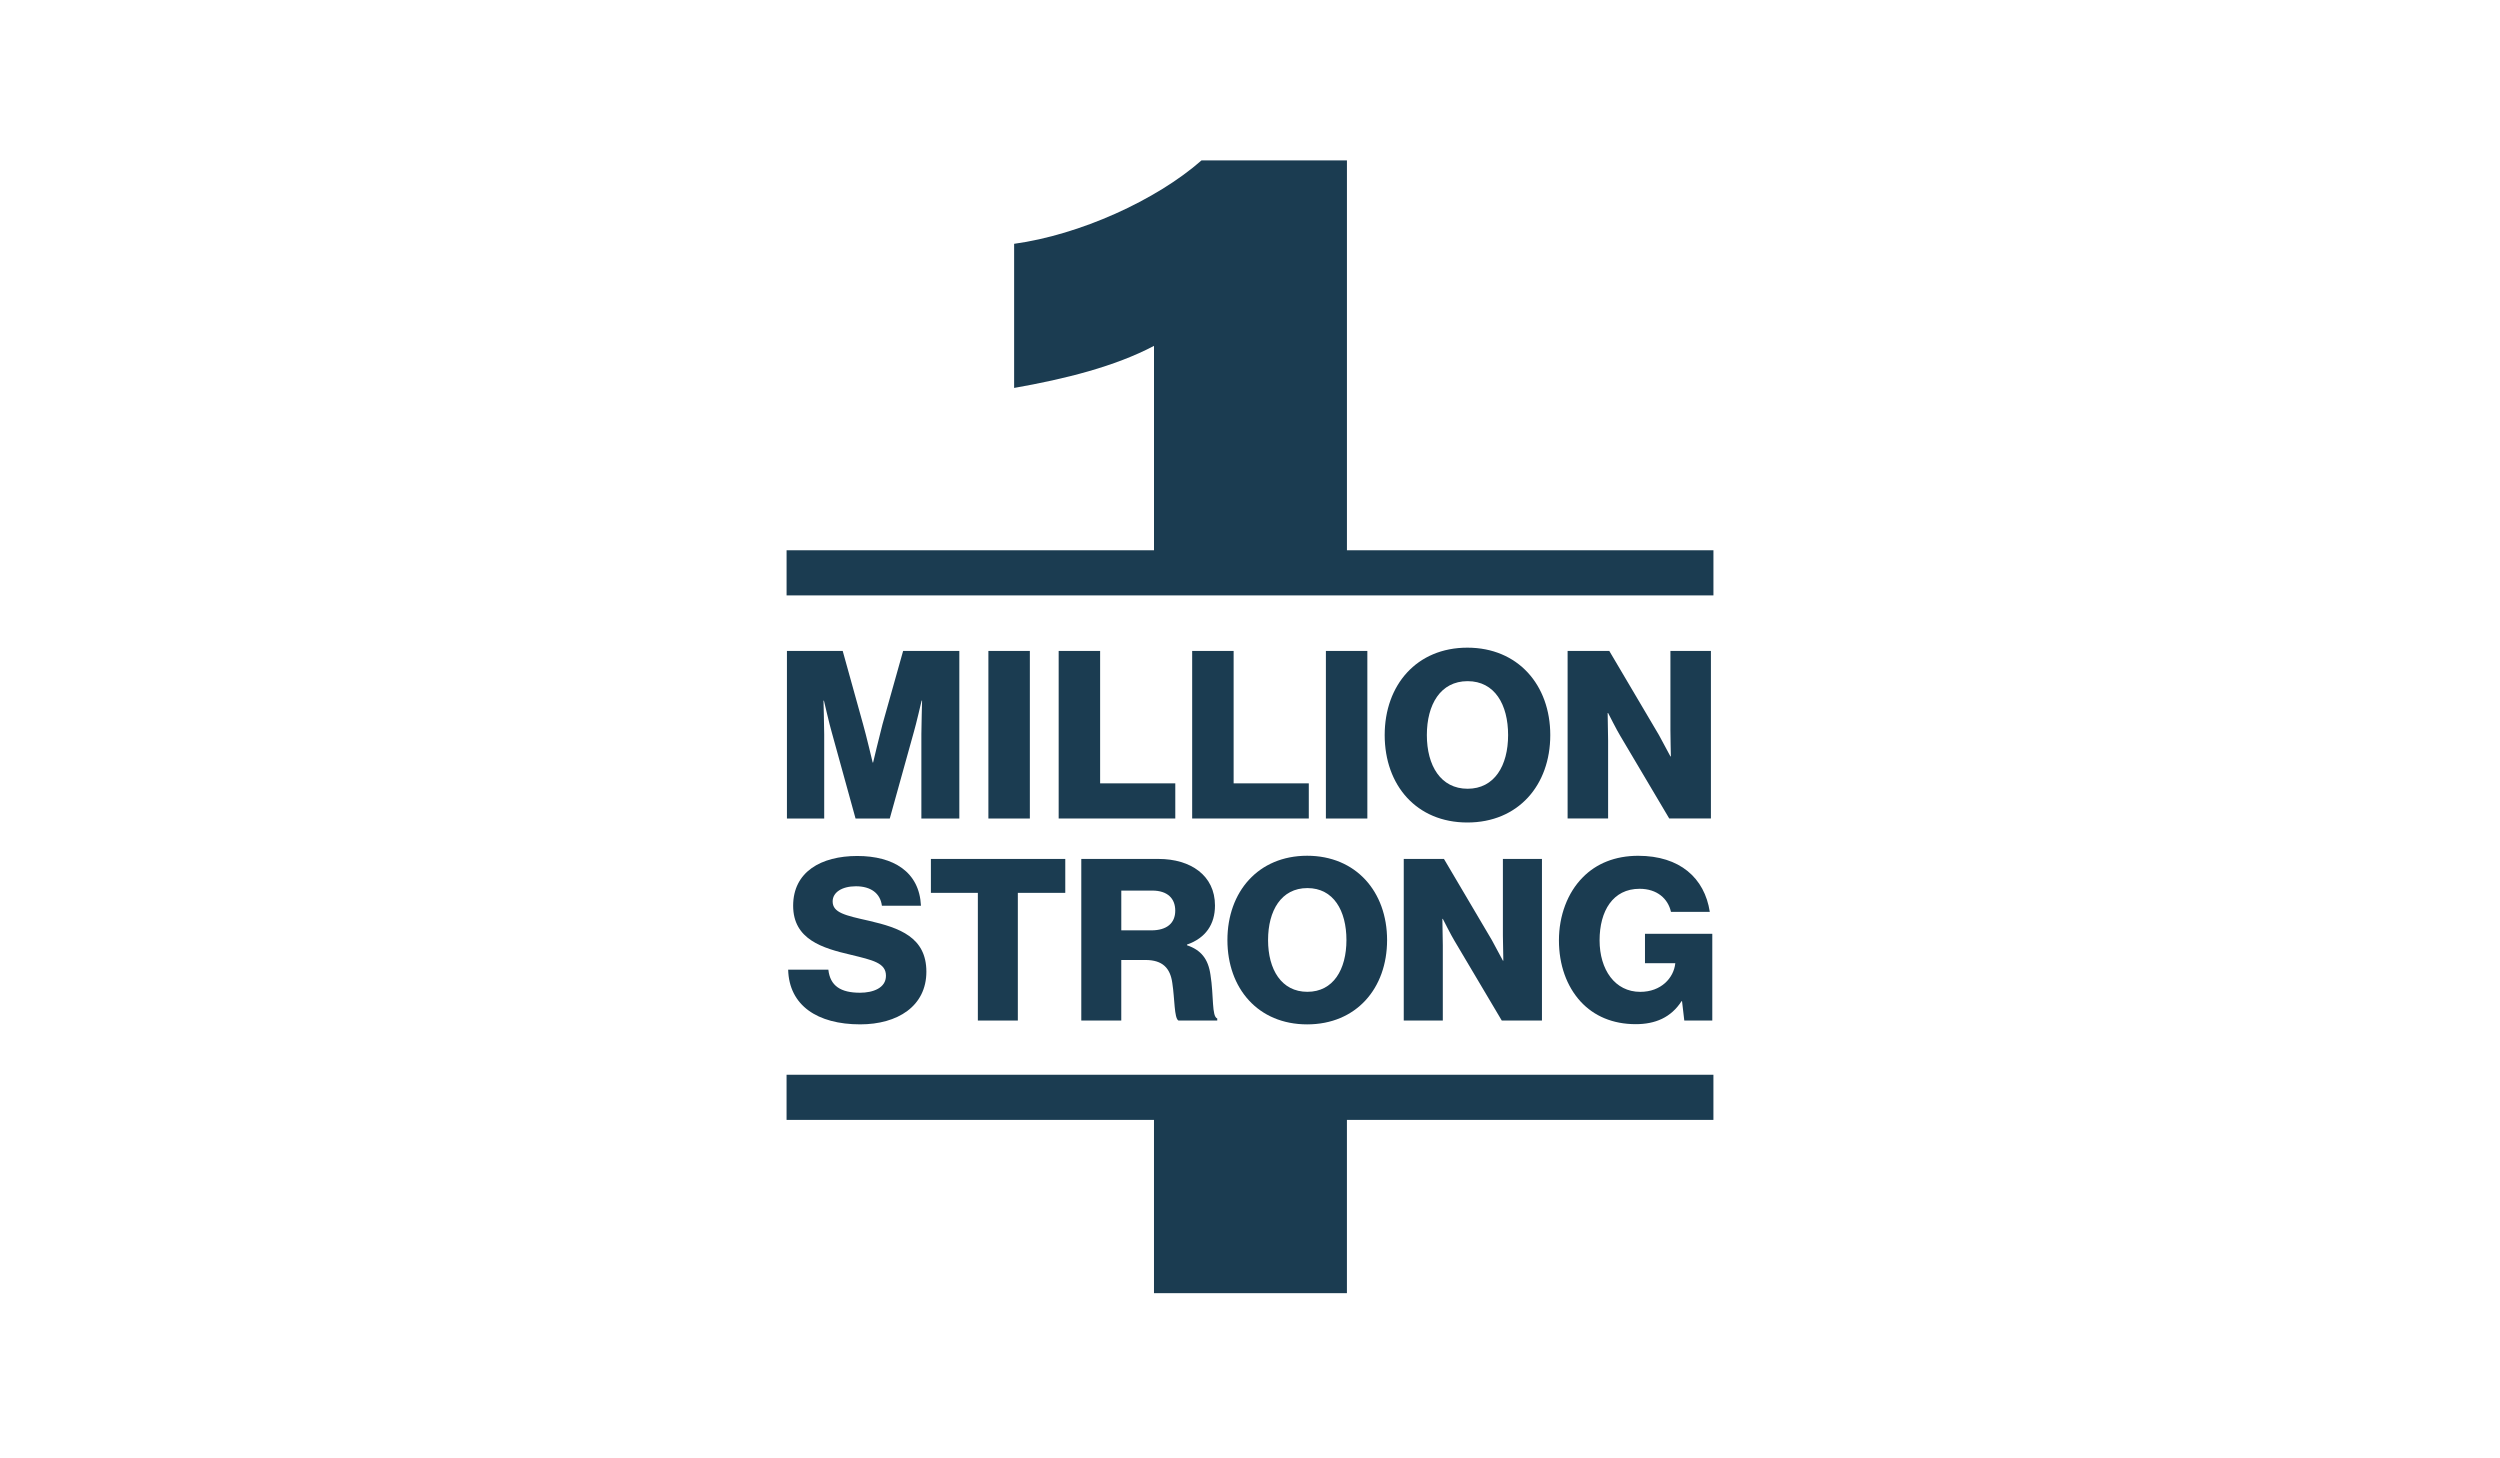
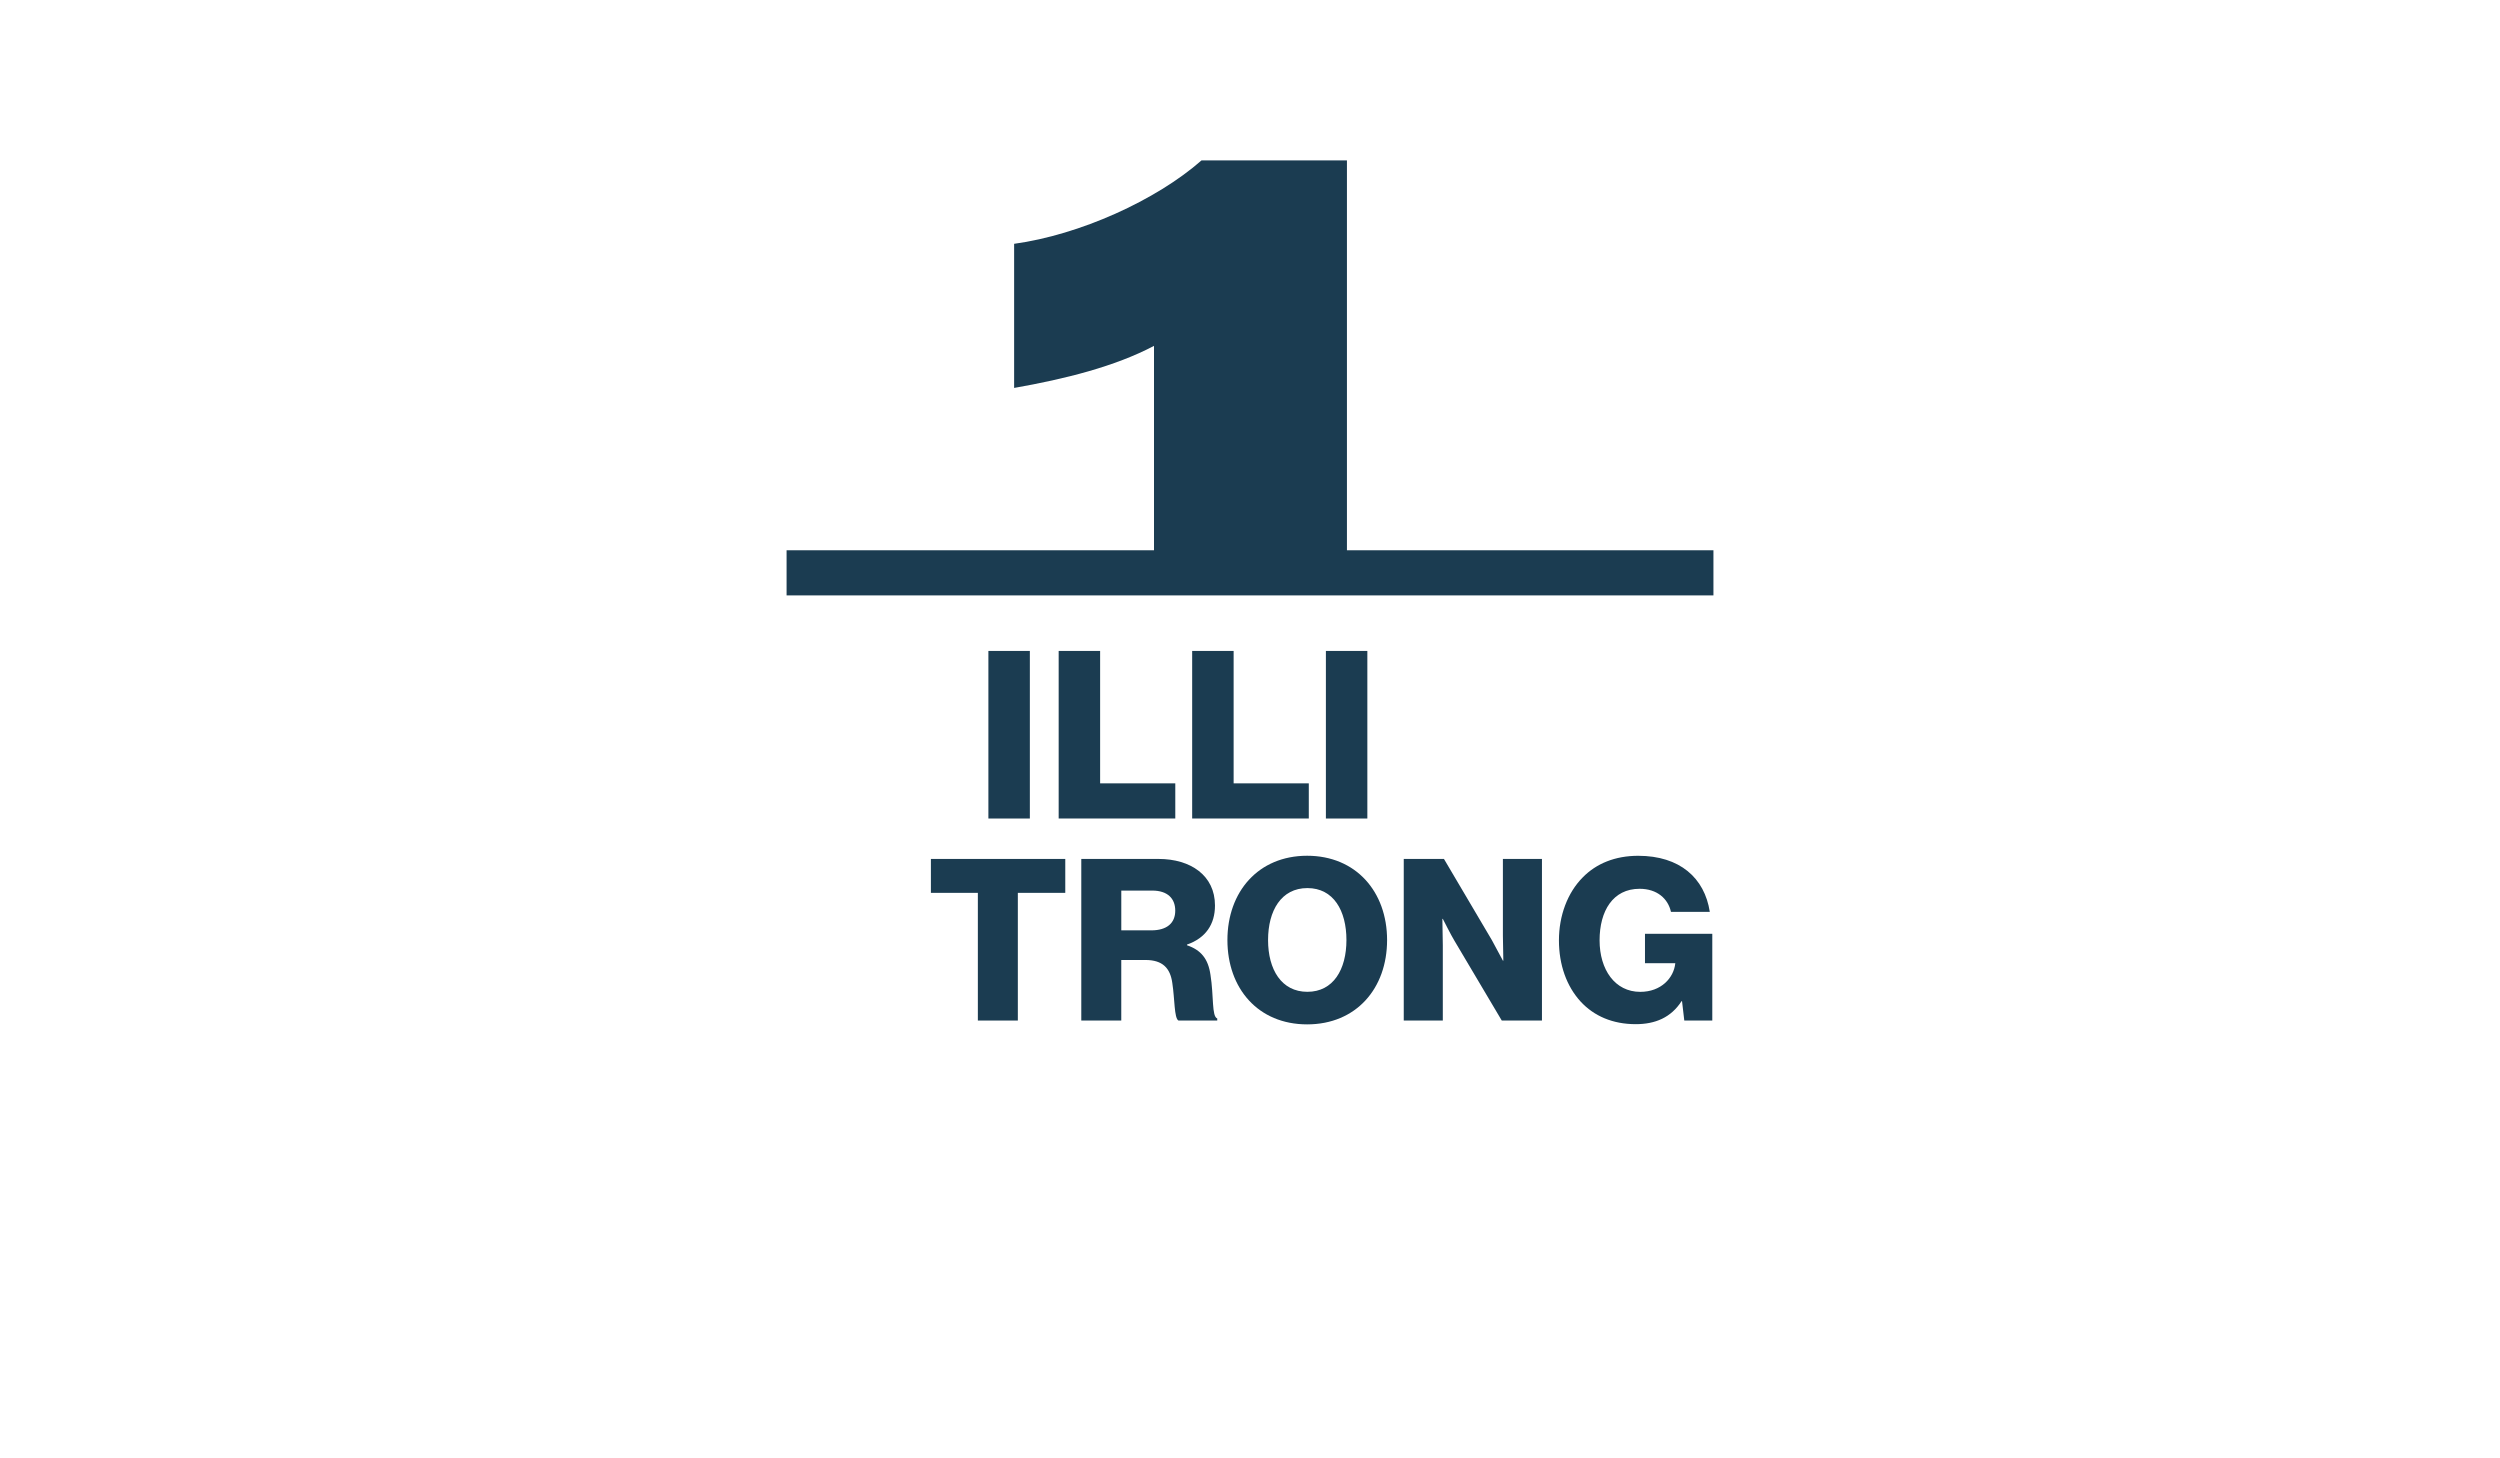
<svg xmlns="http://www.w3.org/2000/svg" id="Layer_1" data-name="Layer 1" viewBox="0 0 1200 700">
  <defs>
    <style>
      .cls-1 {
        fill: #1b3c51;
        stroke-width: 0px;
      }
    </style>
  </defs>
-   <path class="cls-1" d="M377.74,312.45h26.76l9.78,35.21c1.46,5.06,4.6,18.34,4.6,18.34h.22s3.14-13.27,4.5-18.34l9.9-35.21h26.98v80.44h-18.22v-40.5c0-3.26.34-16.09.34-16.09h-.22s-2.81,12.03-3.71,14.97l-11.58,41.63h-16.42l-11.46-41.51c-.9-2.92-3.71-15.07-3.71-15.07h-.22s.34,12.93.34,16.2v40.39h-17.89v-80.44Z" />
  <path class="cls-1" d="M474.43,312.45h19.9v80.44h-19.9v-80.44Z" />
  <path class="cls-1" d="M508.16,312.45h19.9v63.56h36.08v16.87h-55.98v-80.44Z" />
  <path class="cls-1" d="M572.24,312.45h19.9v63.56h36.08v16.87h-55.98v-80.44Z" />
  <path class="cls-1" d="M636.43,312.45h19.9v80.44h-19.9v-80.44Z" />
-   <path class="cls-1" d="M664.65,352.84c0-24.08,15.4-41.96,39.68-41.96s39.8,17.89,39.8,41.96-15.4,41.96-39.8,41.96-39.68-17.89-39.68-41.96ZM723.89,352.84c0-14.63-6.4-25.88-19.44-25.88s-19.56,11.25-19.56,25.88,6.64,25.76,19.56,25.76,19.44-11.13,19.44-25.76Z" />
-   <path class="cls-1" d="M752.45,312.45h20.01l23.84,40.39c1.24,2.25,5.5,10.23,5.5,10.23h.22s-.22-9.67-.22-12.49v-38.14h19.44v80.43h-20.01l-23.6-39.83c-1.35-2.14-5.74-10.8-5.74-10.8h-.22s.22,10.35.22,13.17v37.46h-19.44v-80.43h0Z" />
-   <path class="cls-1" d="M378.32,465.45h19.29c.86,7.81,5.96,11.06,15.18,11.06,6.29,0,12.47-2.28,12.47-8.14,0-6.19-6.29-7.49-16.91-10.09-13.44-3.15-27.64-7.26-27.64-23.54s13.44-23.87,30.78-23.87,29.81,7.59,30.57,23.87h-18.75c-.76-5.96-5.31-9.33-12.47-9.33-6.72,0-11.17,2.93-11.17,7.26,0,5.43,5.96,6.73,17.56,9.33,14.42,3.36,27.43,7.81,27.43,24.41s-13.88,25.28-31.76,25.28c-20.59,0-34.15-9.11-34.58-26.25h0Z" />
  <path class="cls-1" d="M469.37,428.57h-22.54v-16.28h64.5v16.28h-22.77v61.29h-19.19v-61.29Z" />
  <path class="cls-1" d="M519.02,412.29h37.07c15.39,0,27.1,7.91,27.1,22.35,0,9-4.44,15.62-13.44,18.76v.32c6.72,2.28,10.19,6.51,11.28,14.21,1.63,10.2.54,19.96,3.25,20.94v.98h-18.64c-2.06-1.19-1.74-10.3-2.93-18-.98-7.16-4.66-11.06-12.9-11.06h-11.6v29.08h-19.19v-77.57h0ZM552.63,446.57c7.59,0,11.49-3.58,11.49-9.44s-3.69-9.65-11.05-9.65h-14.85v19.09h14.42,0Z" />
  <path class="cls-1" d="M589.16,451.23c0-23.21,14.85-40.47,38.27-40.47s38.37,17.25,38.37,40.47-14.85,40.47-38.37,40.47-38.27-17.25-38.27-40.47ZM646.29,451.23c0-14.1-6.18-24.95-18.75-24.95s-18.87,10.85-18.87,24.95,6.4,24.84,18.87,24.84,18.75-10.74,18.75-24.84Z" />
  <path class="cls-1" d="M673.81,412.29h19.29l22.98,38.94c1.19,2.17,5.31,9.88,5.31,9.88h.21s-.21-9.33-.21-12.04v-36.78h18.75v77.57h-19.29l-22.77-38.4c-1.3-2.06-5.53-10.41-5.53-10.41h-.21s.21,9.98.21,12.69v36.13h-18.75v-77.57h0Z" />
  <path class="cls-1" d="M758.69,480.75c-6.72-7.38-10.4-17.58-10.4-29.4s4.11-22.89,11.49-30.27c6.4-6.51,15.39-10.3,26.56-10.3,19.94,0,31.87,10.63,34.36,26.9h-18.64c-1.41-6.29-6.61-11.06-15.07-11.06-12.79,0-19.19,10.63-19.19,24.73s7.37,24.74,19.52,24.74c10.08,0,16.04-6.73,16.8-13.56v-.21h-14.53v-14.1h32.31v41.65h-13.44l-1.09-9.33h-.21c-5.1,7.92-12.68,11.06-22.01,11.06-11.05,0-20.05-3.9-26.45-10.85Z" />
  <path class="cls-1" d="M646.53,264.12V76.98h-69.79c-21.83,19.2-58.54,35.74-89.96,40.05v69.18c24.48-4.31,48.29-10.26,67.14-20.19v98.11h-176.36v21.67h444.89v-21.67h-175.92Z" />
-   <path class="cls-1" d="M822.44,515.88h-444.89v21.67h176.36v83.17h92.61v-83.17h175.92v-21.67Z" />
</svg>